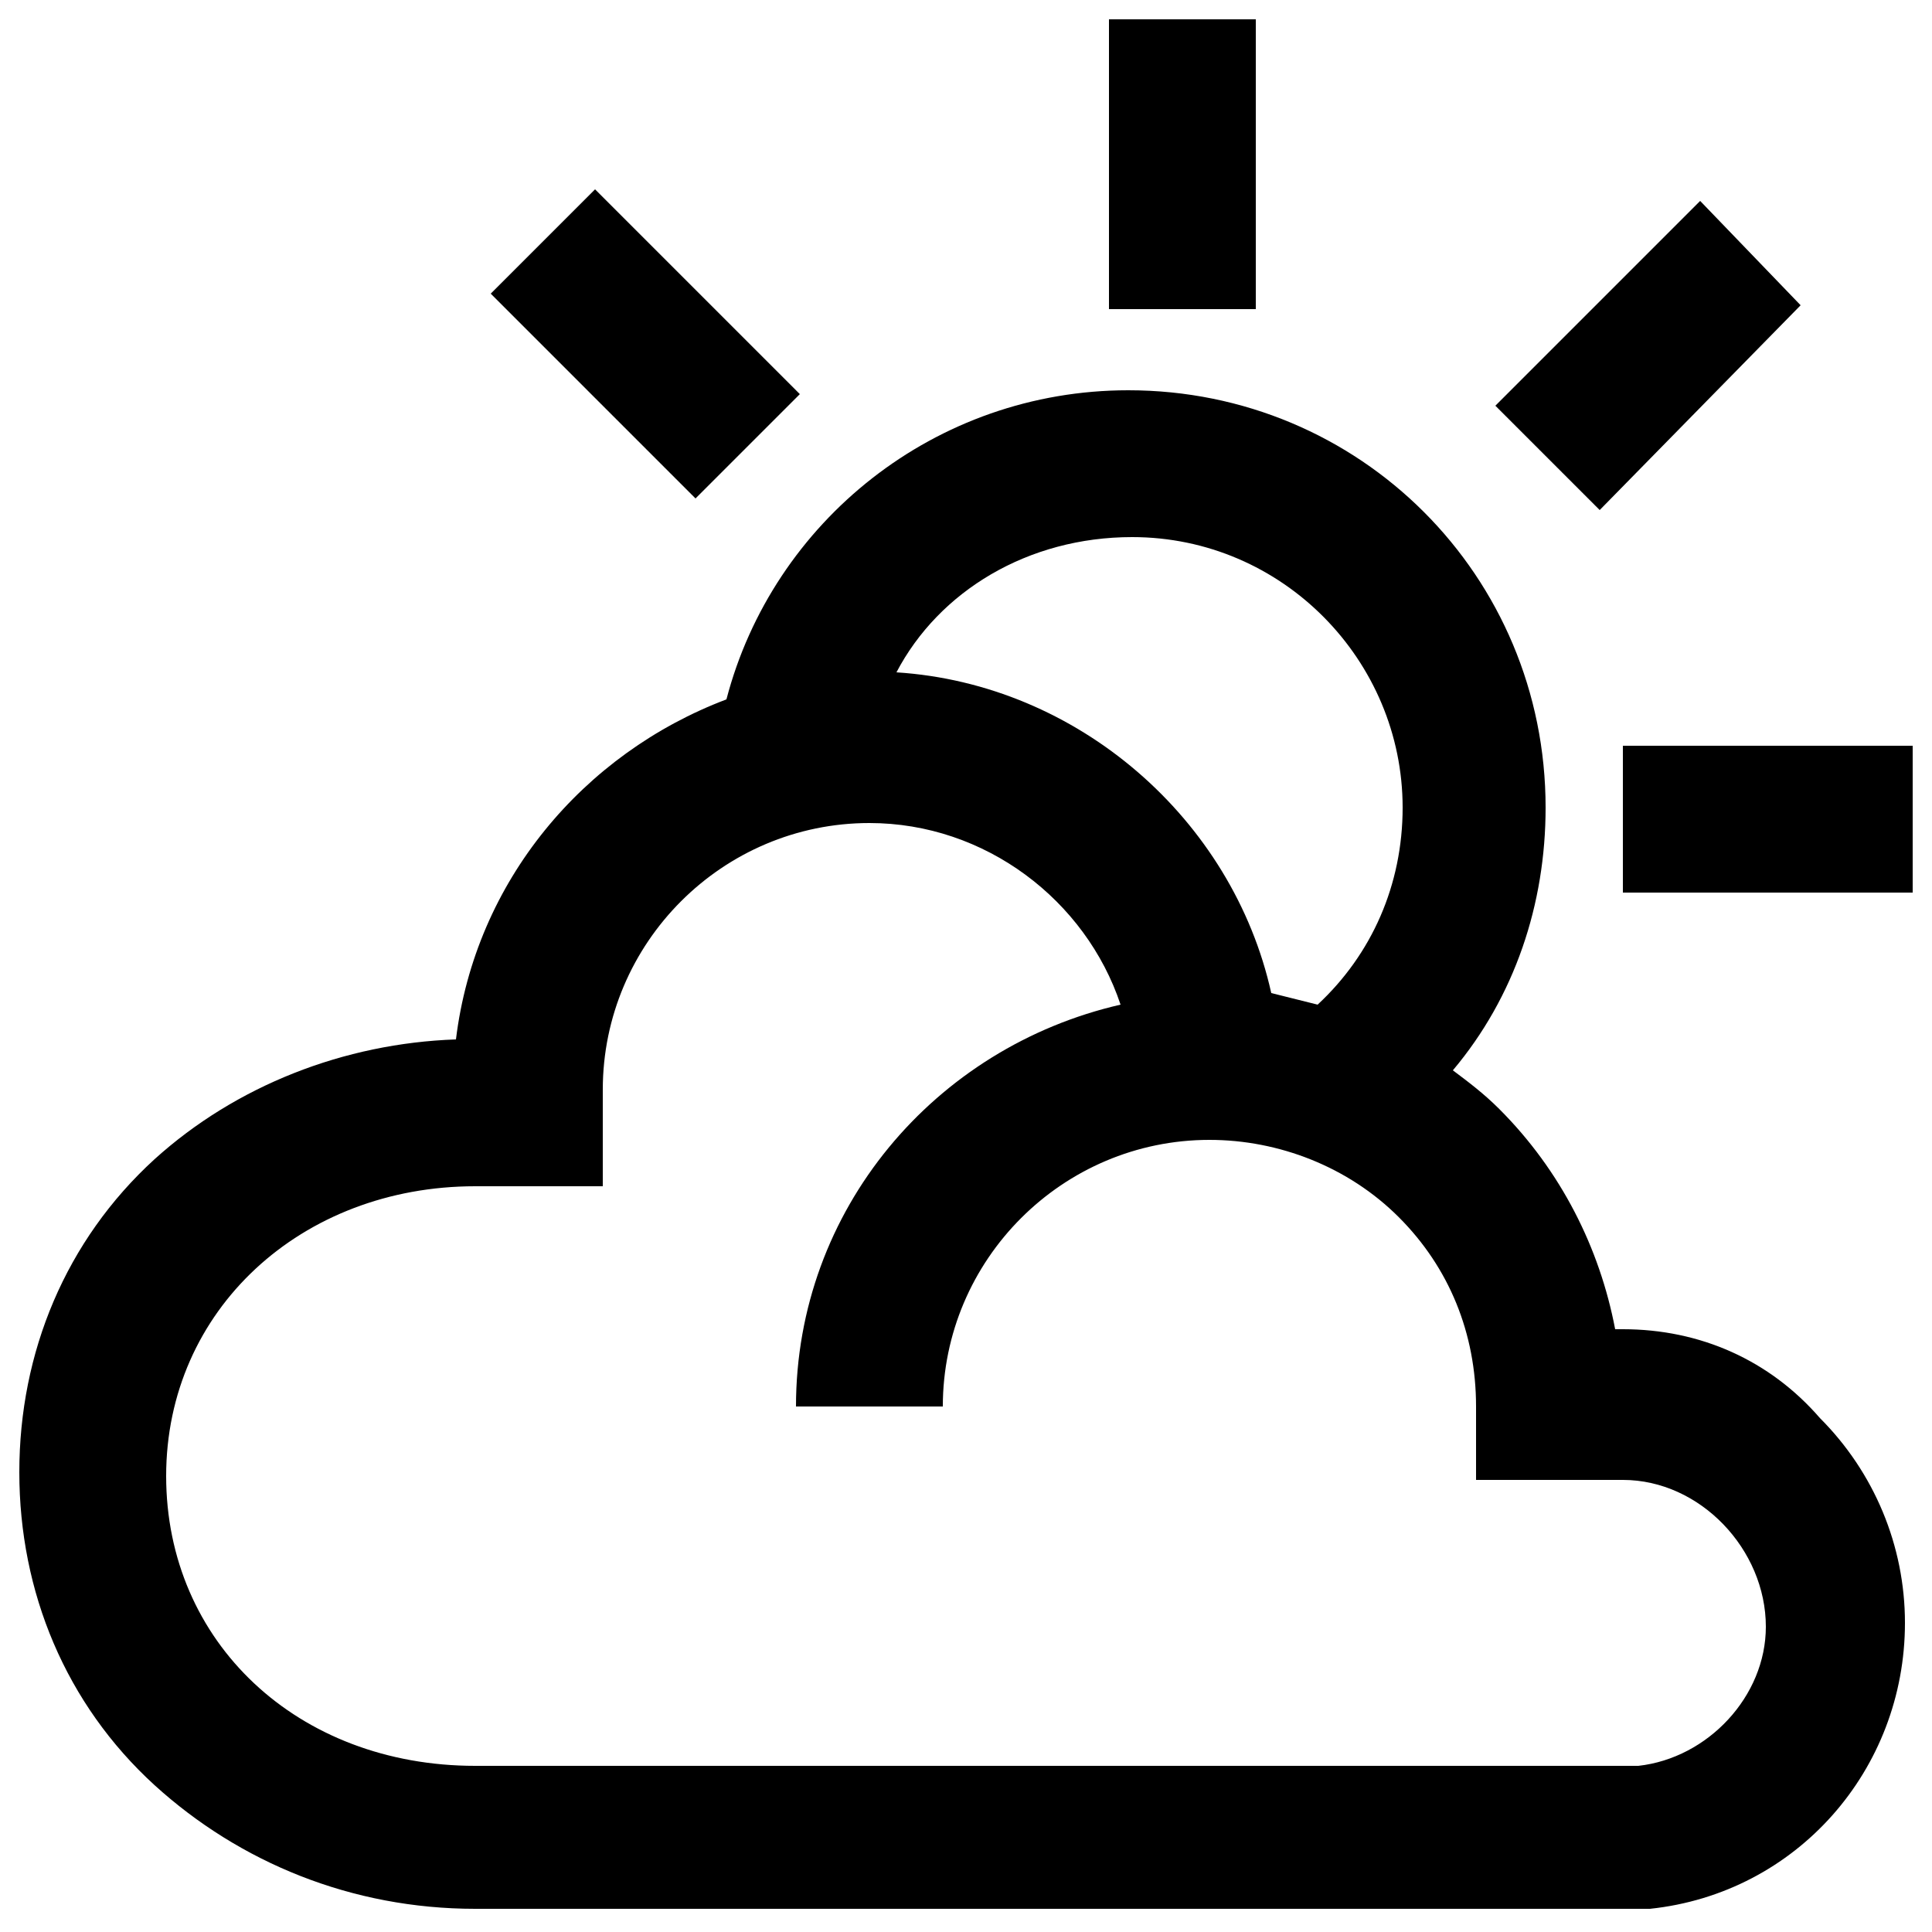
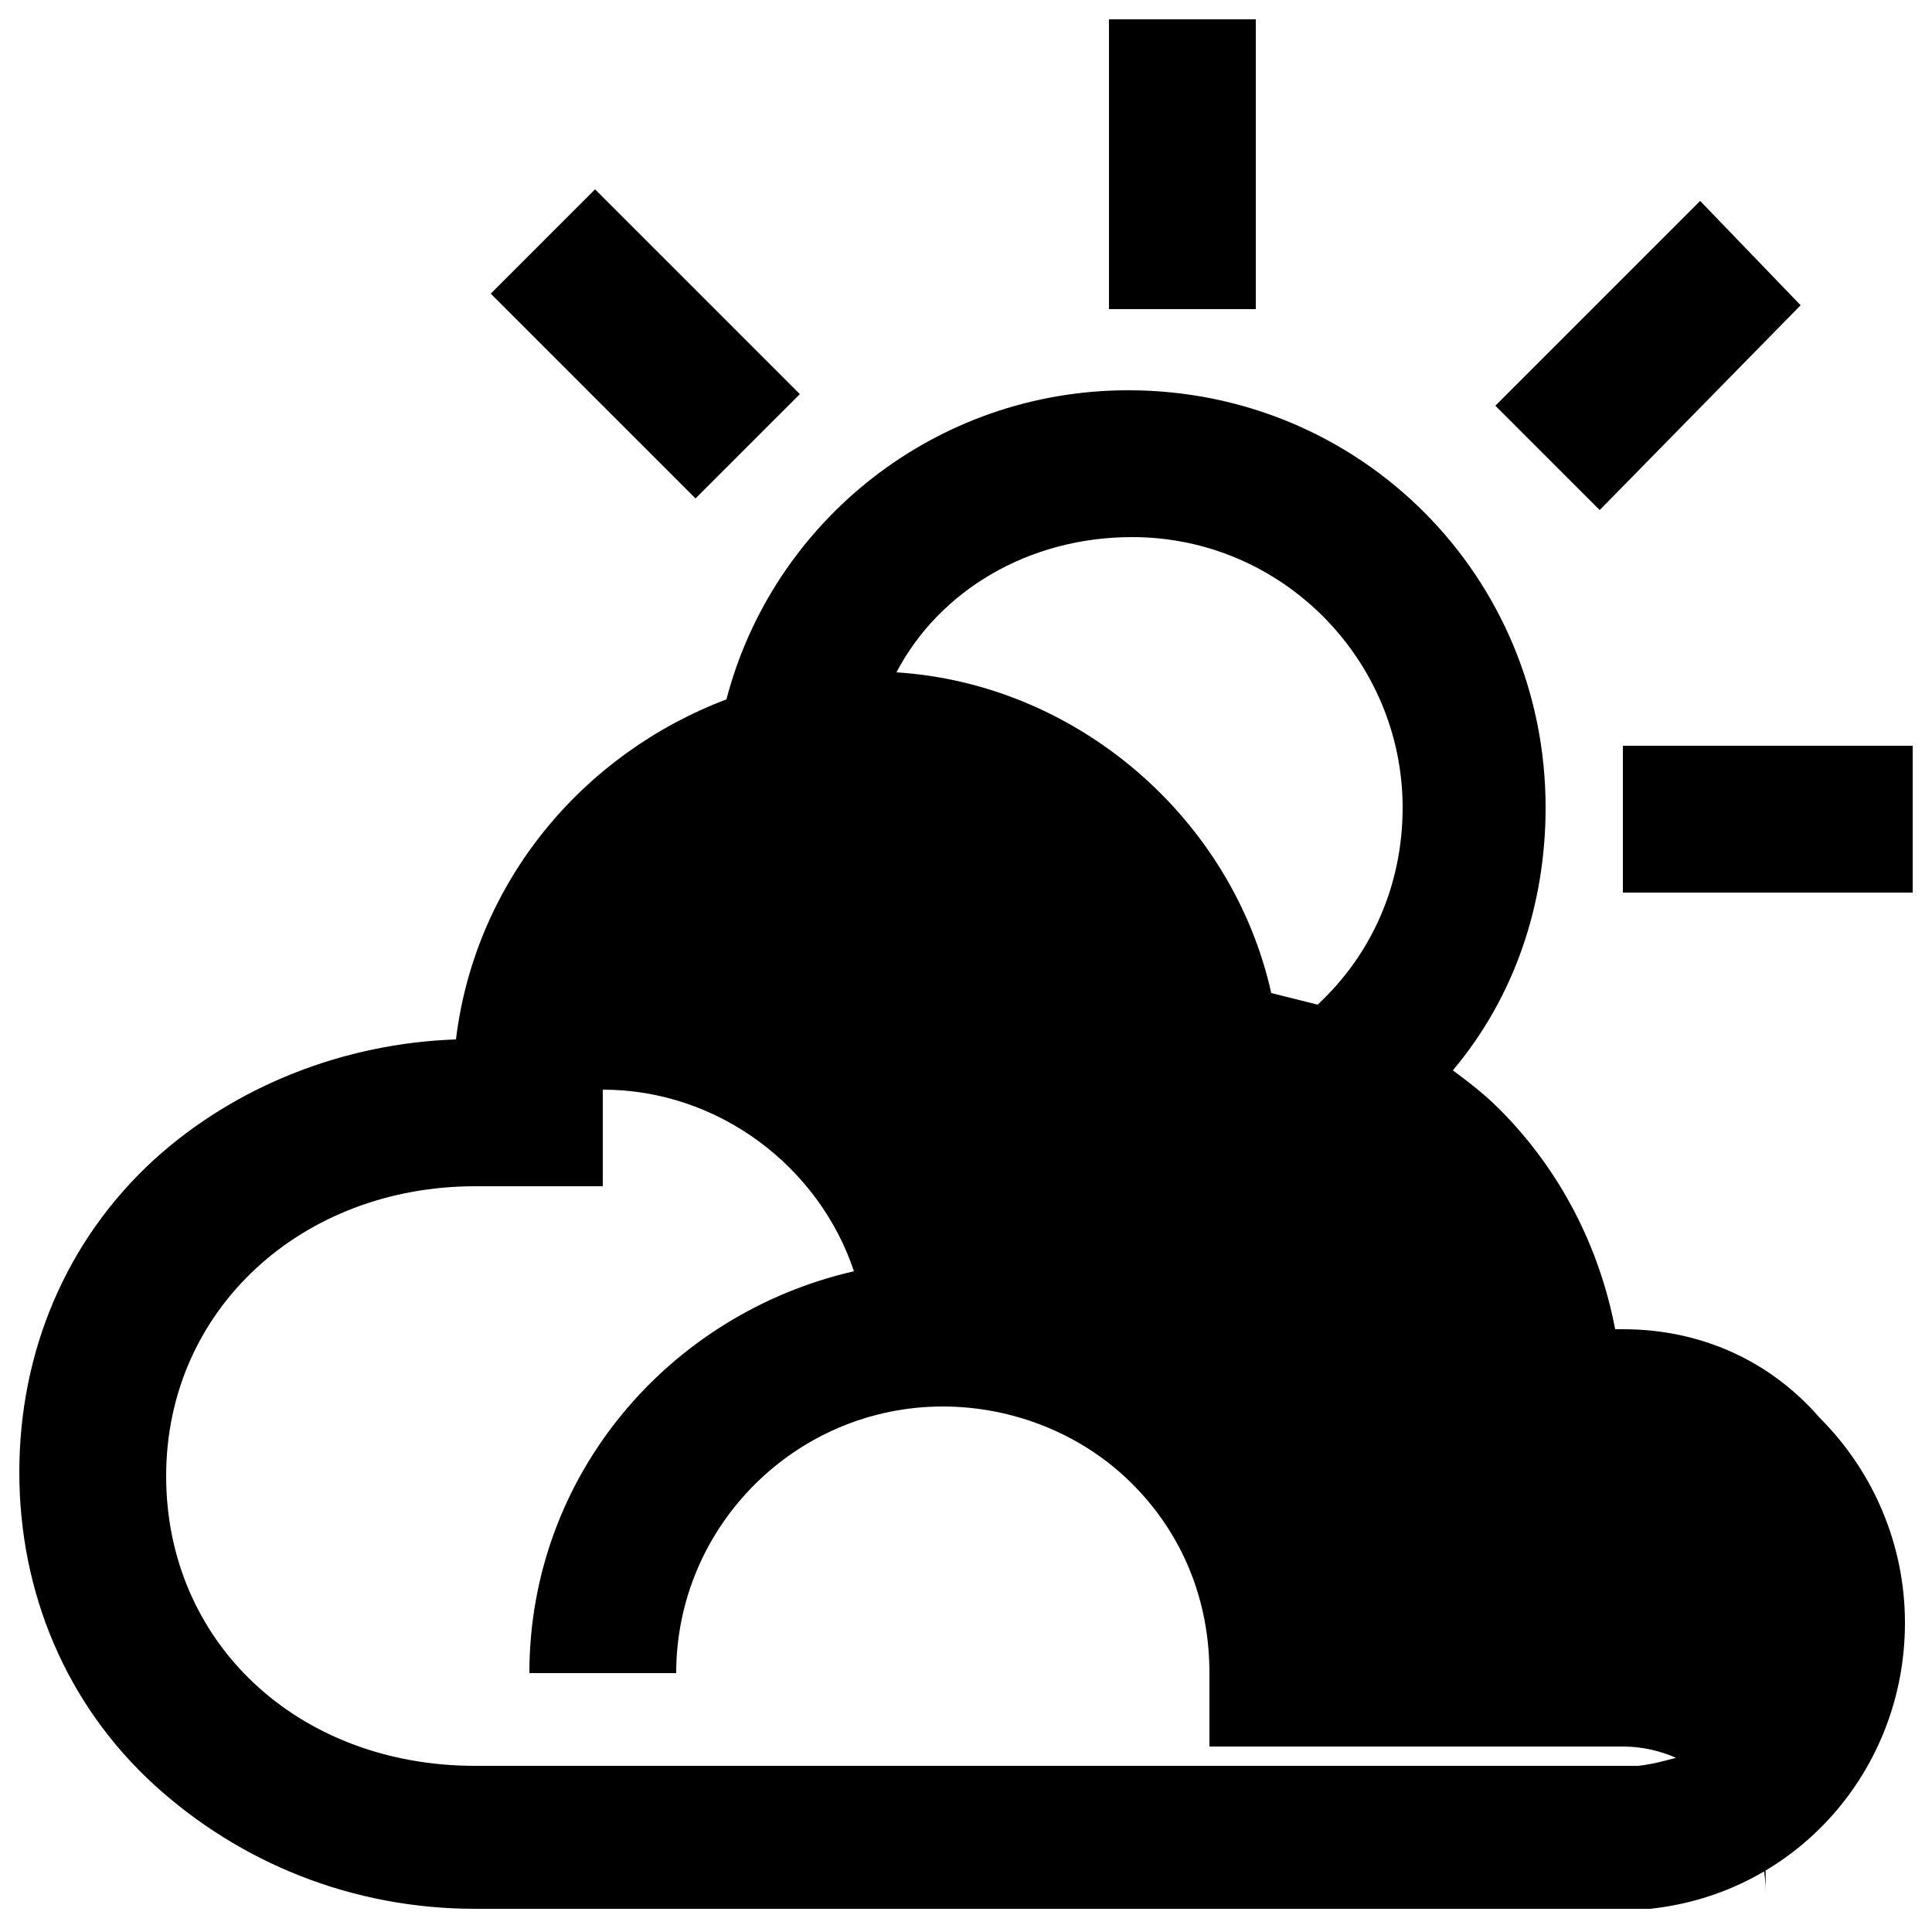
<svg xmlns="http://www.w3.org/2000/svg" version="1.1" id="Layer_1" x="0px" y="0px" viewBox="0 0 50 50" style="enable-background:new 0 0 50 50;" xml:space="preserve">
  <g>
-     <path d="M20.7,10.2l-5.3-5.3l-2.7,2.7l5.3,5.3L20.7,10.2z M46.6,7.9L44,5.2l-5.3,5.3l2.7,2.7L46.6,7.9z M42,19.3v3.8h0v0l7.5,0   l0-3.8l-1.9,0v0H42z M32.5,7.9V2.4V0.5h-3.8v1.9v5.5V8h3.8V7.9z M42.4,45.7c-0.1,0-0.7,0-0.9,0H12.3c-4.6,0-8-3.2-8-7.5   c0-4.3,3.5-7.5,8-7.5h3.3v-2.5c0-3.8,3.1-6.9,6.9-6.9c3,0,5.6,2,6.5,4.7c-4.8,1.1-8.4,5.3-8.4,10.4h3.8c0-3.8,3.1-6.9,6.9-6.9   c1.8,0,3.6,0.7,4.9,2c1.3,1.3,2,3,2,4.9v1.9H42c2,0,3.7,1.8,3.7,3.8C45.7,43.9,44.2,45.5,42.4,45.7 M29.3,13.9c3.9,0,7,3.2,7,7   c0,2-0.8,3.8-2.2,5.1c-0.4-0.1-0.8-0.2-1.2-0.3c-1-4.5-5-8-9.7-8.3C24.3,15.3,26.6,13.9,29.3,13.9 M42,34.4h-0.2   c-0.4-2.1-1.4-4.1-3-5.7c-0.4-0.4-0.8-0.7-1.2-1c1.6-1.9,2.4-4.3,2.4-6.8c0-6-4.8-10.8-10.8-10.8c-5,0-9.2,3.4-10.4,8   c-3.7,1.4-6.5,4.7-7,8.8C8.9,27,6.1,28.1,4,30c-2.3,2.1-3.5,5-3.5,8.1c0,3.1,1.2,6,3.5,8.1c2.2,2,5.1,3.2,8.3,3.2h29.1   c0,0,1,0,1.3,0c3.8-0.4,6.6-3.6,6.6-7.4c0-2-0.8-3.9-2.2-5.3C45.8,35.2,44,34.4,42,34.4" />
+     <path d="M20.7,10.2l-5.3-5.3l-2.7,2.7l5.3,5.3L20.7,10.2z M46.6,7.9L44,5.2l-5.3,5.3l2.7,2.7L46.6,7.9z M42,19.3v3.8h0v0l7.5,0   l0-3.8l-1.9,0v0H42z M32.5,7.9V2.4V0.5h-3.8v1.9v5.5V8h3.8V7.9z M42.4,45.7c-0.1,0-0.7,0-0.9,0H12.3c-4.6,0-8-3.2-8-7.5   c0-4.3,3.5-7.5,8-7.5h3.3v-2.5c3,0,5.6,2,6.5,4.7c-4.8,1.1-8.4,5.3-8.4,10.4h3.8c0-3.8,3.1-6.9,6.9-6.9   c1.8,0,3.6,0.7,4.9,2c1.3,1.3,2,3,2,4.9v1.9H42c2,0,3.7,1.8,3.7,3.8C45.7,43.9,44.2,45.5,42.4,45.7 M29.3,13.9c3.9,0,7,3.2,7,7   c0,2-0.8,3.8-2.2,5.1c-0.4-0.1-0.8-0.2-1.2-0.3c-1-4.5-5-8-9.7-8.3C24.3,15.3,26.6,13.9,29.3,13.9 M42,34.4h-0.2   c-0.4-2.1-1.4-4.1-3-5.7c-0.4-0.4-0.8-0.7-1.2-1c1.6-1.9,2.4-4.3,2.4-6.8c0-6-4.8-10.8-10.8-10.8c-5,0-9.2,3.4-10.4,8   c-3.7,1.4-6.5,4.7-7,8.8C8.9,27,6.1,28.1,4,30c-2.3,2.1-3.5,5-3.5,8.1c0,3.1,1.2,6,3.5,8.1c2.2,2,5.1,3.2,8.3,3.2h29.1   c0,0,1,0,1.3,0c3.8-0.4,6.6-3.6,6.6-7.4c0-2-0.8-3.9-2.2-5.3C45.8,35.2,44,34.4,42,34.4" />
  </g>
</svg>